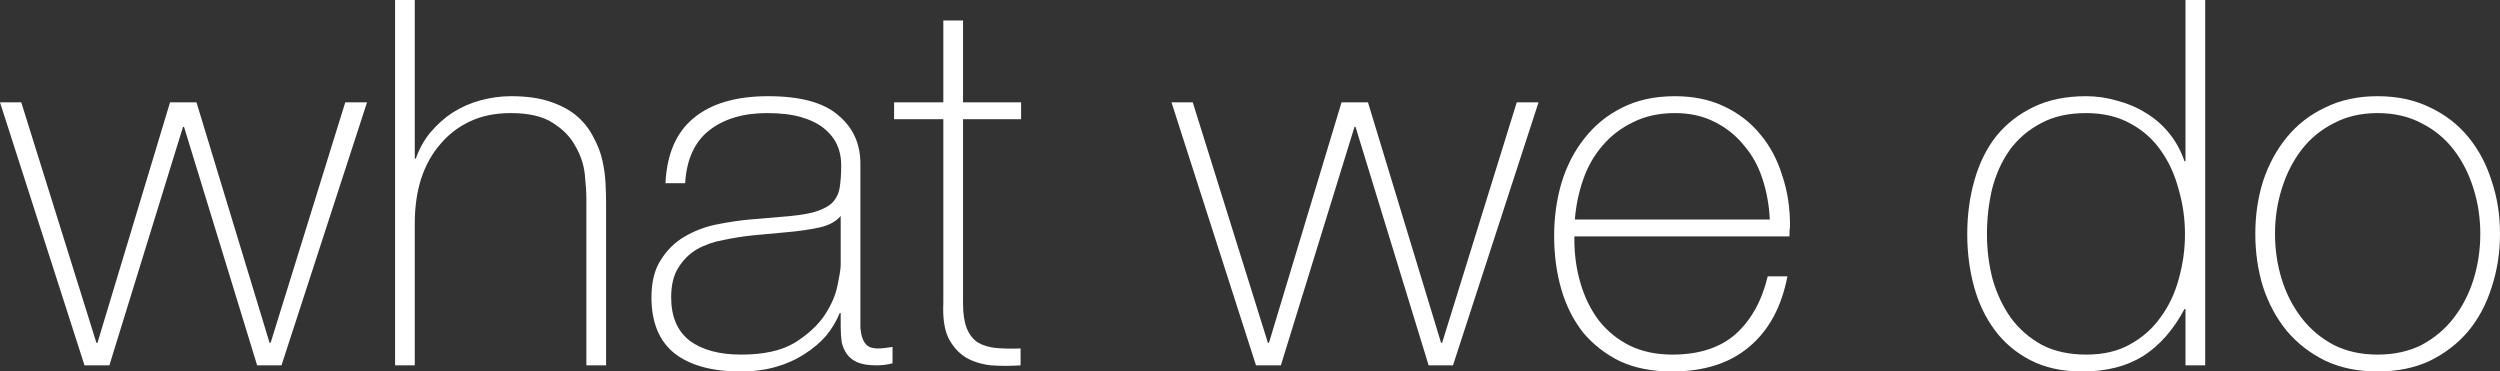
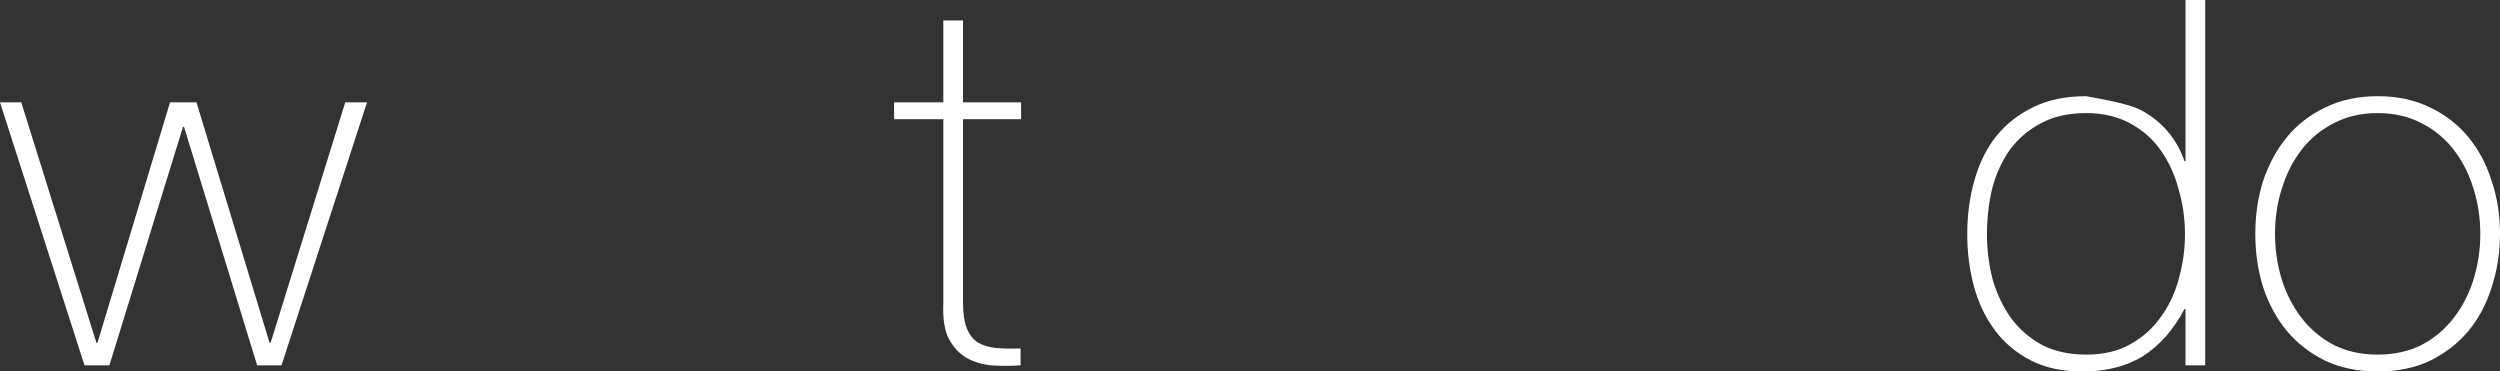
<svg xmlns="http://www.w3.org/2000/svg" width="249" height="37" viewBox="0 0 249 37" fill="none">
  <rect x="0" y="0" width="249" height="37" fill="#333333" stroke="none" />
  <path d="M9.604 34.146H9.707L16.936 10.193H19.569L26.85 34.146H26.953L34.388 10.193H36.557L28.037 36.388H25.61L18.33 12.639H18.227L10.895 36.388H8.416L0 10.193H2.117L9.604 34.146Z" fill="white" />
-   <path d="M41.312 0V15.799H41.416C41.76 14.814 42.242 13.947 42.861 13.2C43.516 12.418 44.256 11.756 45.082 11.212C45.942 10.668 46.872 10.261 47.87 9.989C48.868 9.717 49.884 9.581 50.916 9.581C52.465 9.581 53.773 9.768 54.84 10.142C55.942 10.516 56.837 11.008 57.526 11.62C58.214 12.231 58.748 12.928 59.126 13.709C59.539 14.457 59.832 15.221 60.004 16.003C60.176 16.784 60.279 17.549 60.314 18.296C60.348 19.01 60.365 19.638 60.365 20.182V36.388H58.403V19.825C58.403 19.18 58.352 18.364 58.248 17.379C58.145 16.393 57.835 15.459 57.319 14.576C56.837 13.658 56.08 12.877 55.047 12.231C54.049 11.586 52.655 11.263 50.865 11.263C49.35 11.263 48.008 11.535 46.837 12.079C45.667 12.622 44.669 13.387 43.843 14.372C43.016 15.323 42.38 16.478 41.932 17.837C41.519 19.163 41.312 20.623 41.312 22.22V36.388H39.35V0H41.312Z" fill="white" />
-   <path d="M83.733 31.19H83.629C83.32 31.971 82.872 32.719 82.287 33.432C81.702 34.112 80.979 34.724 80.118 35.267C79.292 35.811 78.345 36.236 77.278 36.541C76.211 36.847 75.041 37 73.767 37C70.945 37 68.759 36.405 67.21 35.216C65.661 33.993 64.886 32.124 64.886 29.61C64.886 28.081 65.196 26.841 65.816 25.89C66.435 24.904 67.21 24.14 68.139 23.596C69.103 23.019 70.153 22.611 71.289 22.373C72.459 22.135 73.578 21.966 74.645 21.864L77.691 21.609C79.103 21.507 80.204 21.354 80.996 21.15C81.822 20.912 82.442 20.607 82.855 20.233C83.268 19.825 83.526 19.315 83.629 18.704C83.733 18.092 83.784 17.328 83.784 16.41C83.784 15.697 83.647 15.034 83.371 14.423C83.096 13.811 82.665 13.268 82.08 12.792C81.495 12.316 80.738 11.943 79.808 11.671C78.879 11.399 77.743 11.263 76.4 11.263C74.025 11.263 72.098 11.841 70.618 12.996C69.172 14.151 68.38 15.901 68.242 18.245H66.28C66.418 15.357 67.347 13.2 69.069 11.773C70.824 10.312 73.302 9.581 76.504 9.581C79.705 9.581 82.029 10.21 83.474 11.467C84.955 12.69 85.695 14.304 85.695 16.308V31.547C85.695 31.921 85.695 32.294 85.695 32.668C85.729 33.042 85.798 33.382 85.901 33.687C86.004 33.993 86.177 34.248 86.418 34.452C86.659 34.622 87.003 34.707 87.45 34.707C87.794 34.707 88.276 34.656 88.896 34.554V36.185C88.38 36.321 87.846 36.388 87.295 36.388C86.504 36.388 85.867 36.286 85.385 36.083C84.937 35.879 84.593 35.607 84.352 35.267C84.111 34.928 83.939 34.537 83.836 34.095C83.767 33.619 83.733 33.11 83.733 32.566V31.19ZM83.733 21.507C83.251 22.084 82.511 22.475 81.512 22.679C80.549 22.883 79.464 23.036 78.259 23.138L74.955 23.444C73.991 23.546 73.027 23.698 72.063 23.902C71.099 24.072 70.222 24.378 69.43 24.82C68.673 25.261 68.053 25.873 67.571 26.654C67.089 27.402 66.848 28.387 66.848 29.61C66.848 31.547 67.468 32.991 68.707 33.942C69.946 34.859 71.65 35.318 73.819 35.318C76.056 35.318 77.829 34.928 79.137 34.146C80.445 33.331 81.444 32.413 82.132 31.394C82.82 30.341 83.251 29.338 83.423 28.387C83.629 27.402 83.733 26.739 83.733 26.399V21.507Z" fill="white" />
  <path d="M101.701 11.875H95.918V30.171C95.918 31.224 96.039 32.056 96.28 32.668C96.521 33.28 96.882 33.755 97.364 34.095C97.88 34.401 98.483 34.588 99.171 34.656C99.894 34.724 100.72 34.741 101.65 34.707V36.388C100.651 36.456 99.67 36.456 98.706 36.388C97.777 36.286 96.951 36.032 96.228 35.624C95.505 35.182 94.92 34.537 94.472 33.687C94.059 32.838 93.887 31.666 93.956 30.171V11.875H89.051V10.193H93.956V2.039H95.918V10.193H101.701V11.875Z" fill="white" />
-   <path d="M126.285 34.146H126.388L133.617 10.193H136.25L143.53 34.146H143.634L151.069 10.193H153.238L144.718 36.388H142.291L135.011 12.639H134.907L127.575 36.388H125.097L116.681 10.193H118.798L126.285 34.146Z" fill="white" />
-   <path d="M156.806 23.546V23.851C156.806 25.38 157.012 26.841 157.425 28.234C157.838 29.627 158.441 30.85 159.232 31.904C160.058 32.957 161.074 33.789 162.279 34.401C163.518 35.012 164.946 35.318 166.564 35.318C169.215 35.318 171.315 34.639 172.864 33.28C174.413 31.887 175.48 29.967 176.065 27.521H178.027C177.442 30.578 176.168 32.923 174.206 34.554C172.279 36.185 169.714 37 166.513 37C164.551 37 162.829 36.66 161.349 35.981C159.904 35.267 158.682 34.316 157.683 33.127C156.719 31.904 155.997 30.477 155.515 28.846C155.033 27.181 154.792 25.397 154.792 23.494C154.792 21.66 155.033 19.91 155.515 18.245C156.031 16.546 156.788 15.068 157.787 13.811C158.785 12.52 160.024 11.501 161.504 10.753C163.019 9.972 164.792 9.581 166.823 9.581C168.681 9.581 170.316 9.921 171.728 10.601C173.174 11.28 174.378 12.214 175.342 13.404C176.306 14.559 177.029 15.918 177.511 17.481C178.027 19.01 178.285 20.657 178.285 22.424C178.285 22.594 178.268 22.798 178.234 23.036C178.234 23.24 178.234 23.41 178.234 23.546H156.806ZM176.272 21.864C176.203 20.437 175.962 19.095 175.549 17.837C175.136 16.546 174.516 15.425 173.69 14.474C172.898 13.489 171.917 12.707 170.747 12.13C169.611 11.552 168.303 11.263 166.823 11.263C165.239 11.263 163.845 11.569 162.64 12.18C161.435 12.758 160.42 13.54 159.594 14.525C158.768 15.476 158.131 16.597 157.683 17.888C157.236 19.18 156.96 20.505 156.857 21.864H176.272Z" fill="white" />
-   <path d="M217.676 30.782H217.572C216.471 32.855 215.094 34.418 213.442 35.471C211.789 36.49 209.776 37 207.4 37C205.404 37 203.683 36.626 202.237 35.879C200.791 35.131 199.604 34.129 198.674 32.872C197.745 31.615 197.056 30.171 196.609 28.54C196.161 26.875 195.938 25.142 195.938 23.342C195.938 21.405 196.179 19.604 196.66 17.939C197.142 16.241 197.865 14.78 198.829 13.556C199.827 12.333 201.067 11.365 202.547 10.652C204.027 9.938 205.765 9.581 207.762 9.581C208.829 9.581 209.879 9.734 210.911 10.04C211.944 10.312 212.891 10.72 213.751 11.263C214.646 11.807 215.421 12.486 216.075 13.302C216.729 14.117 217.228 15.034 217.572 16.054H217.676V0H219.638V36.388H217.676V30.782ZM207.813 35.318C209.5 35.318 210.946 34.978 212.151 34.299C213.39 33.619 214.405 32.719 215.197 31.598C216.023 30.477 216.626 29.203 217.004 27.776C217.417 26.314 217.624 24.837 217.624 23.342C217.624 21.813 217.417 20.335 217.004 18.908C216.626 17.447 216.04 16.156 215.249 15.034C214.457 13.879 213.424 12.962 212.151 12.282C210.911 11.603 209.449 11.263 207.762 11.263C206.006 11.263 204.509 11.603 203.27 12.282C202.03 12.928 200.998 13.811 200.172 14.932C199.38 16.054 198.795 17.345 198.416 18.806C198.072 20.267 197.9 21.779 197.9 23.342C197.9 24.87 198.089 26.366 198.468 27.826C198.881 29.253 199.483 30.527 200.275 31.649C201.101 32.77 202.134 33.67 203.373 34.35C204.612 34.995 206.092 35.318 207.813 35.318Z" fill="white" />
+   <path d="M217.676 30.782H217.572C216.471 32.855 215.094 34.418 213.442 35.471C211.789 36.49 209.776 37 207.4 37C205.404 37 203.683 36.626 202.237 35.879C200.791 35.131 199.604 34.129 198.674 32.872C197.745 31.615 197.056 30.171 196.609 28.54C196.161 26.875 195.938 25.142 195.938 23.342C195.938 21.405 196.179 19.604 196.66 17.939C197.142 16.241 197.865 14.78 198.829 13.556C199.827 12.333 201.067 11.365 202.547 10.652C204.027 9.938 205.765 9.581 207.762 9.581C211.944 10.312 212.891 10.72 213.751 11.263C214.646 11.807 215.421 12.486 216.075 13.302C216.729 14.117 217.228 15.034 217.572 16.054H217.676V0H219.638V36.388H217.676V30.782ZM207.813 35.318C209.5 35.318 210.946 34.978 212.151 34.299C213.39 33.619 214.405 32.719 215.197 31.598C216.023 30.477 216.626 29.203 217.004 27.776C217.417 26.314 217.624 24.837 217.624 23.342C217.624 21.813 217.417 20.335 217.004 18.908C216.626 17.447 216.04 16.156 215.249 15.034C214.457 13.879 213.424 12.962 212.151 12.282C210.911 11.603 209.449 11.263 207.762 11.263C206.006 11.263 204.509 11.603 203.27 12.282C202.03 12.928 200.998 13.811 200.172 14.932C199.38 16.054 198.795 17.345 198.416 18.806C198.072 20.267 197.9 21.779 197.9 23.342C197.9 24.87 198.089 26.366 198.468 27.826C198.881 29.253 199.483 30.527 200.275 31.649C201.101 32.77 202.134 33.67 203.373 34.35C204.612 34.995 206.092 35.318 207.813 35.318Z" fill="white" />
  <path d="M224.629 23.291C224.629 21.422 224.887 19.672 225.403 18.041C225.954 16.377 226.746 14.915 227.778 13.658C228.811 12.401 230.085 11.416 231.599 10.703C233.114 9.955 234.852 9.581 236.814 9.581C238.776 9.581 240.515 9.955 242.029 10.703C243.544 11.416 244.818 12.401 245.85 13.658C246.883 14.915 247.658 16.377 248.174 18.041C248.725 19.672 249 21.422 249 23.291C249 25.159 248.725 26.926 248.174 28.591C247.658 30.256 246.883 31.717 245.85 32.974C244.818 34.197 243.544 35.182 242.029 35.93C240.515 36.643 238.776 37 236.814 37C234.852 37 233.114 36.643 231.599 35.93C230.085 35.182 228.811 34.197 227.778 32.974C226.746 31.717 225.954 30.256 225.403 28.591C224.887 26.926 224.629 25.159 224.629 23.291ZM226.591 23.291C226.591 24.854 226.815 26.366 227.262 27.826C227.71 29.253 228.364 30.527 229.224 31.649C230.085 32.77 231.152 33.67 232.425 34.35C233.699 34.995 235.162 35.318 236.814 35.318C238.467 35.318 239.93 34.995 241.203 34.35C242.477 33.67 243.544 32.77 244.405 31.649C245.265 30.527 245.919 29.253 246.367 27.826C246.814 26.366 247.038 24.854 247.038 23.291C247.038 21.728 246.814 20.233 246.367 18.806C245.919 17.345 245.265 16.054 244.405 14.932C243.544 13.811 242.477 12.928 241.203 12.282C239.93 11.603 238.467 11.263 236.814 11.263C235.162 11.263 233.699 11.603 232.425 12.282C231.152 12.928 230.085 13.811 229.224 14.932C228.364 16.054 227.71 17.345 227.262 18.806C226.815 20.233 226.591 21.728 226.591 23.291Z" fill="white" />
</svg>